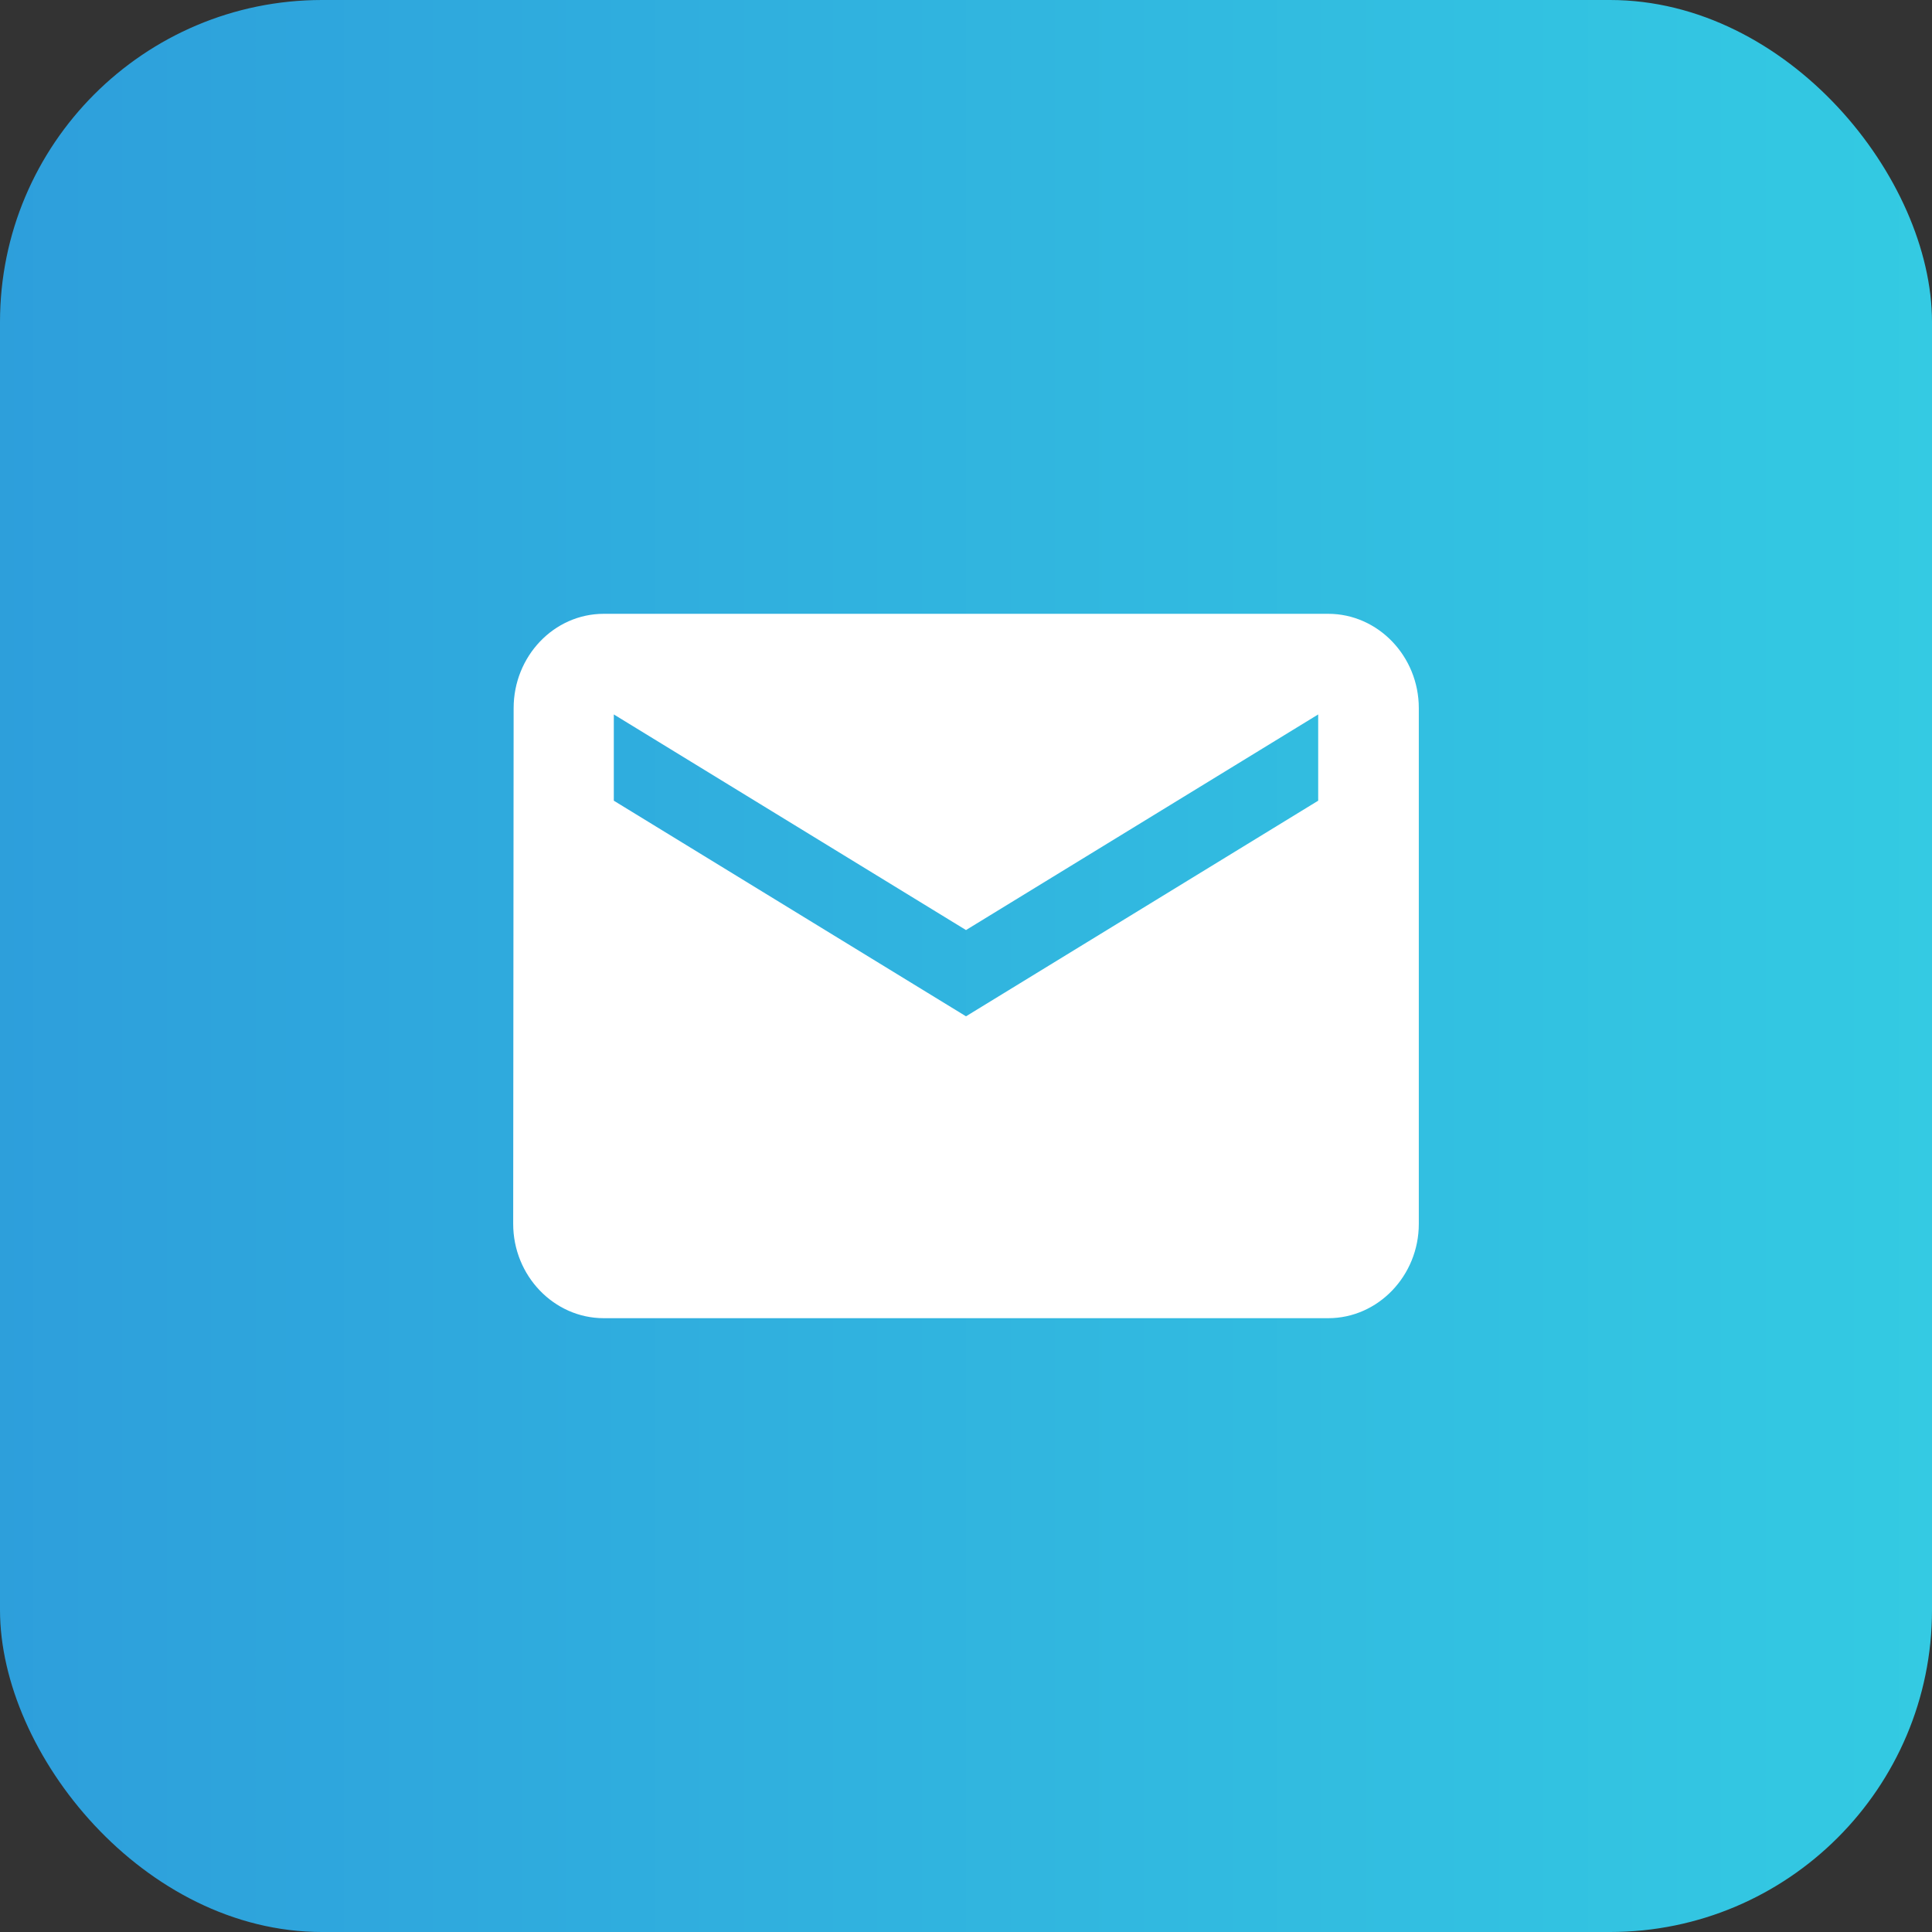
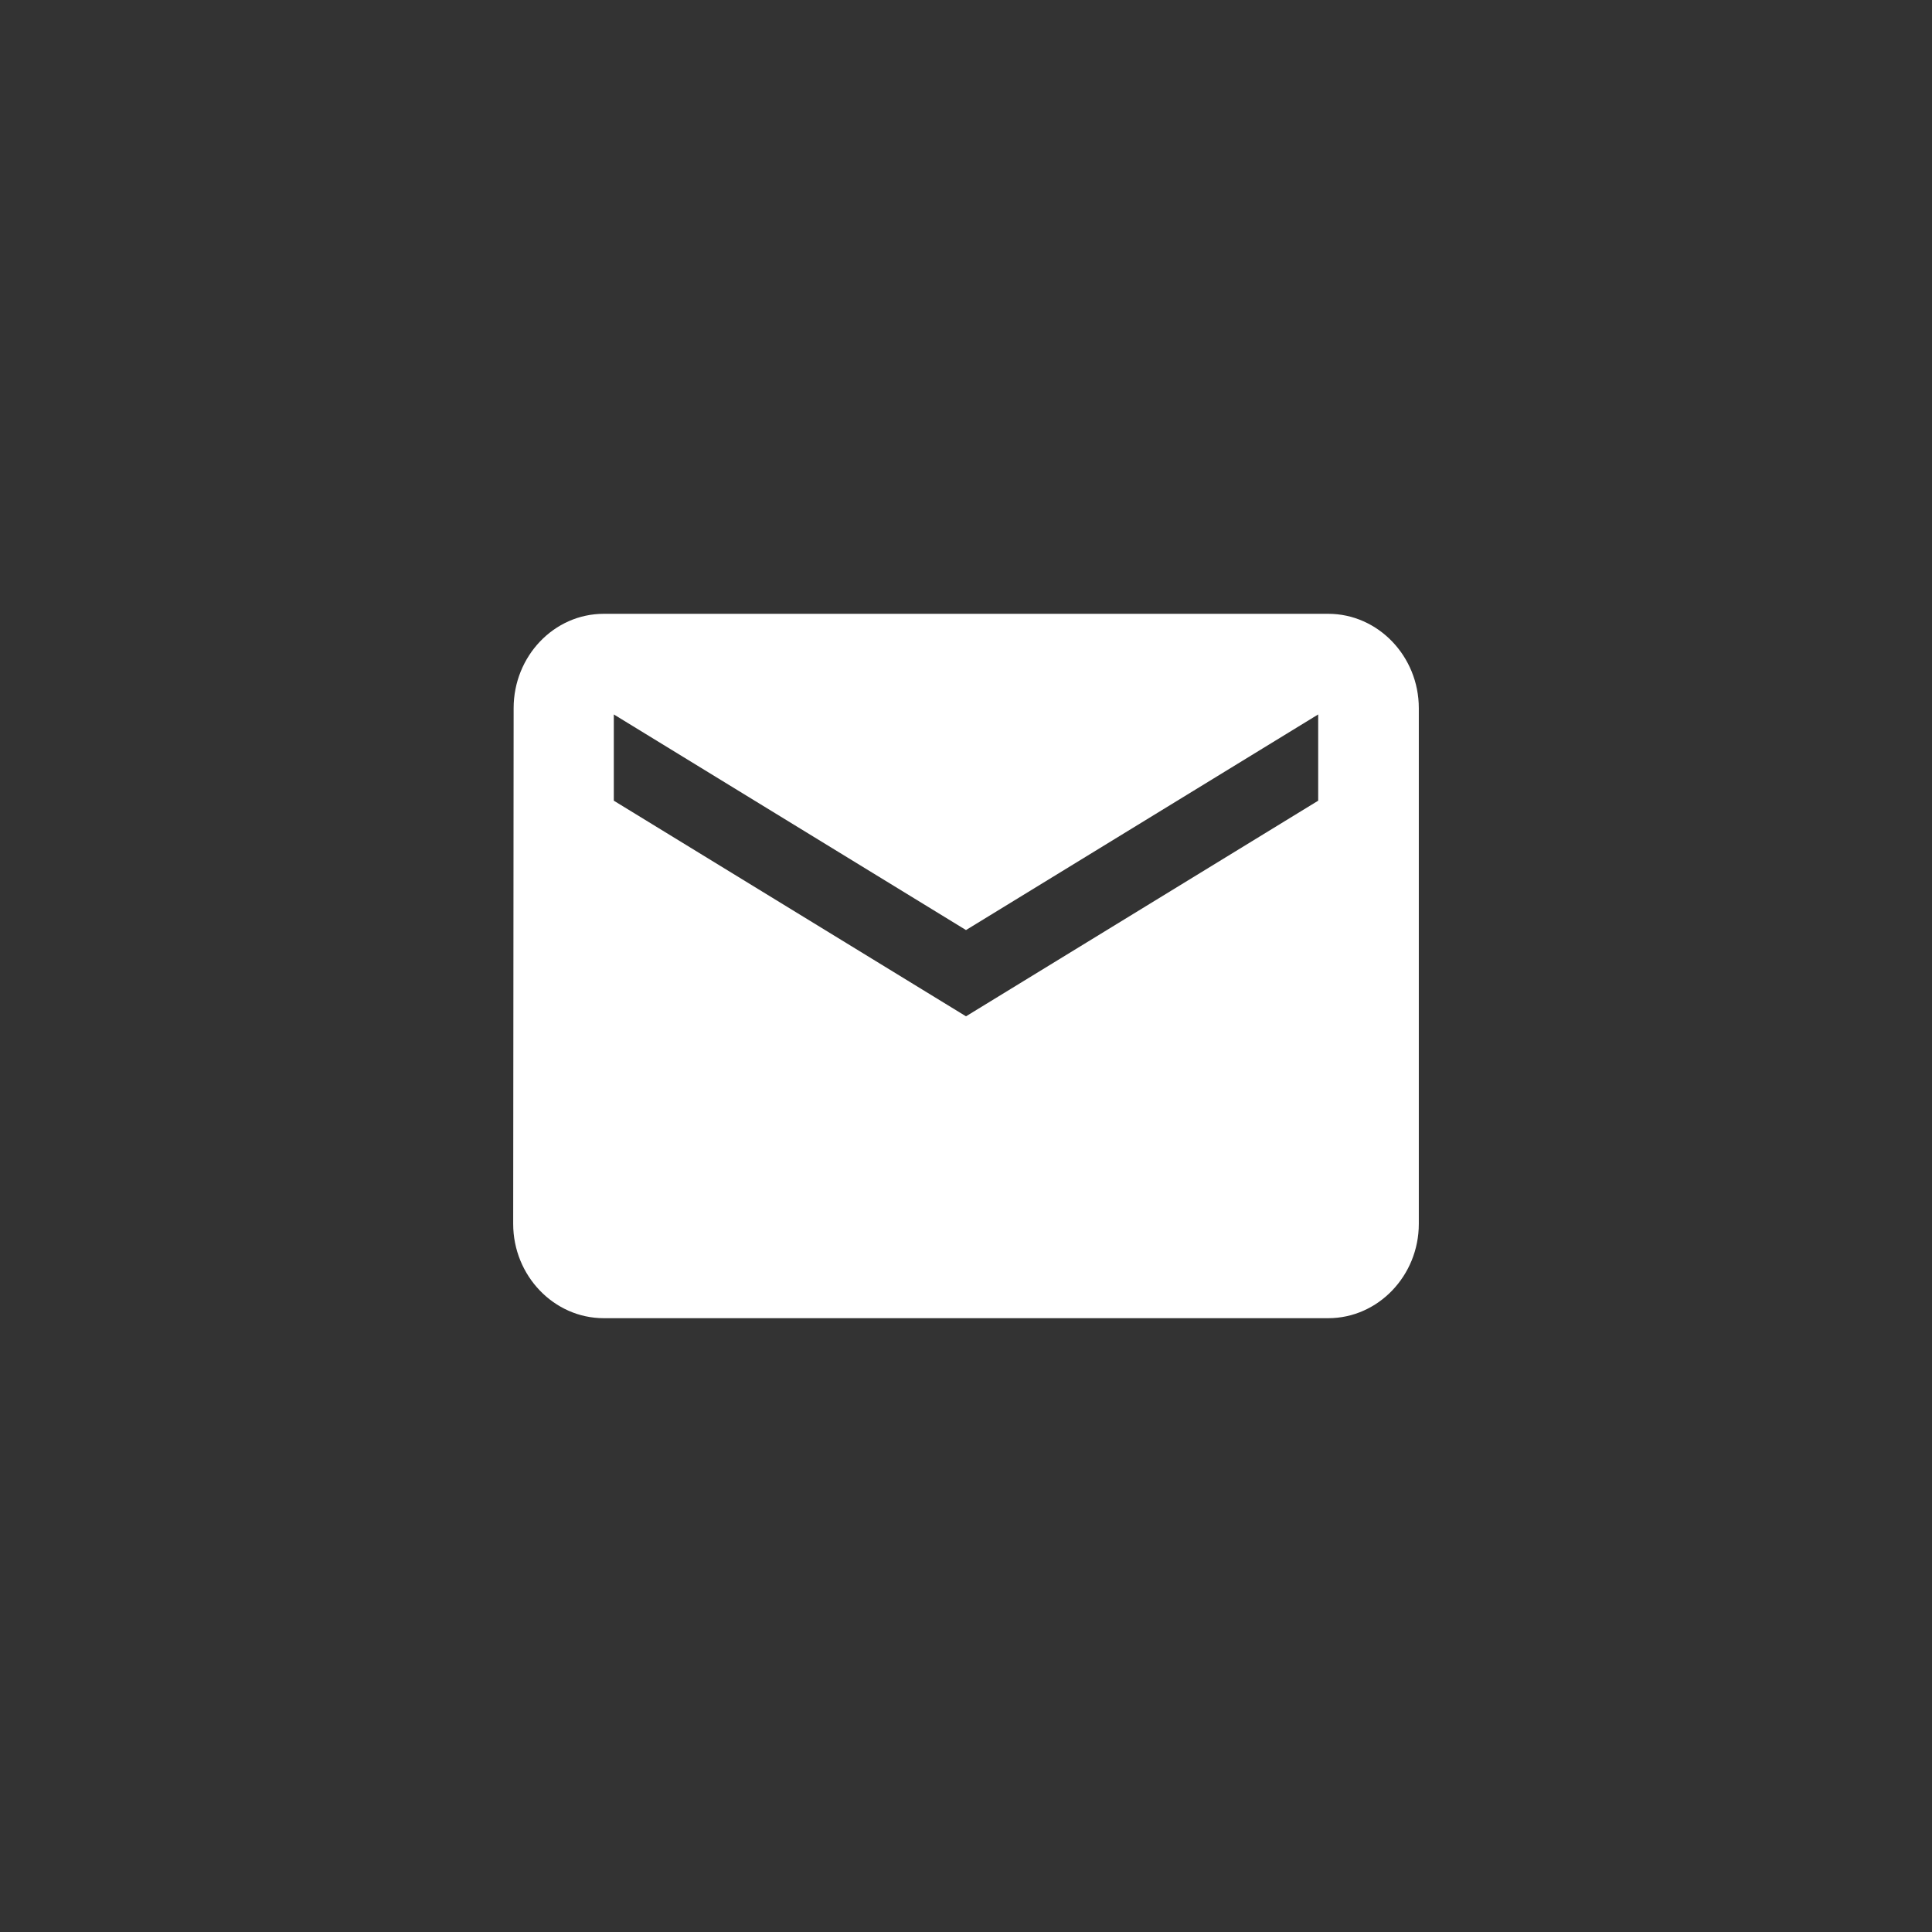
<svg xmlns="http://www.w3.org/2000/svg" width="48" height="48" viewBox="0 0 48 48" fill="none">
  <rect x="0" y="0" width="48" height="48" fill="#333333" stroke="none" />
-   <rect width="48" height="48" rx="8" fill="url(#paint0_linear_1_5802)" />
  <path fill-rule="evenodd" clip-rule="evenodd" d="M15 15.25H33C34.237 15.25 35.25 16.305 35.25 17.594V30.406C35.25 31.695 34.237 32.75 33 32.75H15C13.762 32.75 12.75 31.695 12.75 30.406L12.761 17.594C12.761 16.305 13.762 15.25 15 15.25ZM24 25.25L32.75 19.893V17.75L24 23.107L15.25 17.75V19.893L24 25.25Z" fill="white" />
  <defs>
    <linearGradient id="paint0_linear_1_5802" x1="-3.028" y1="7.315" x2="51.028" y2="7.315" gradientUnits="userSpaceOnUse">
      <stop stop-color="#2D9CDB" />
      <stop offset="1" stop-color="#34CDE3" />
    </linearGradient>
  </defs>
</svg>